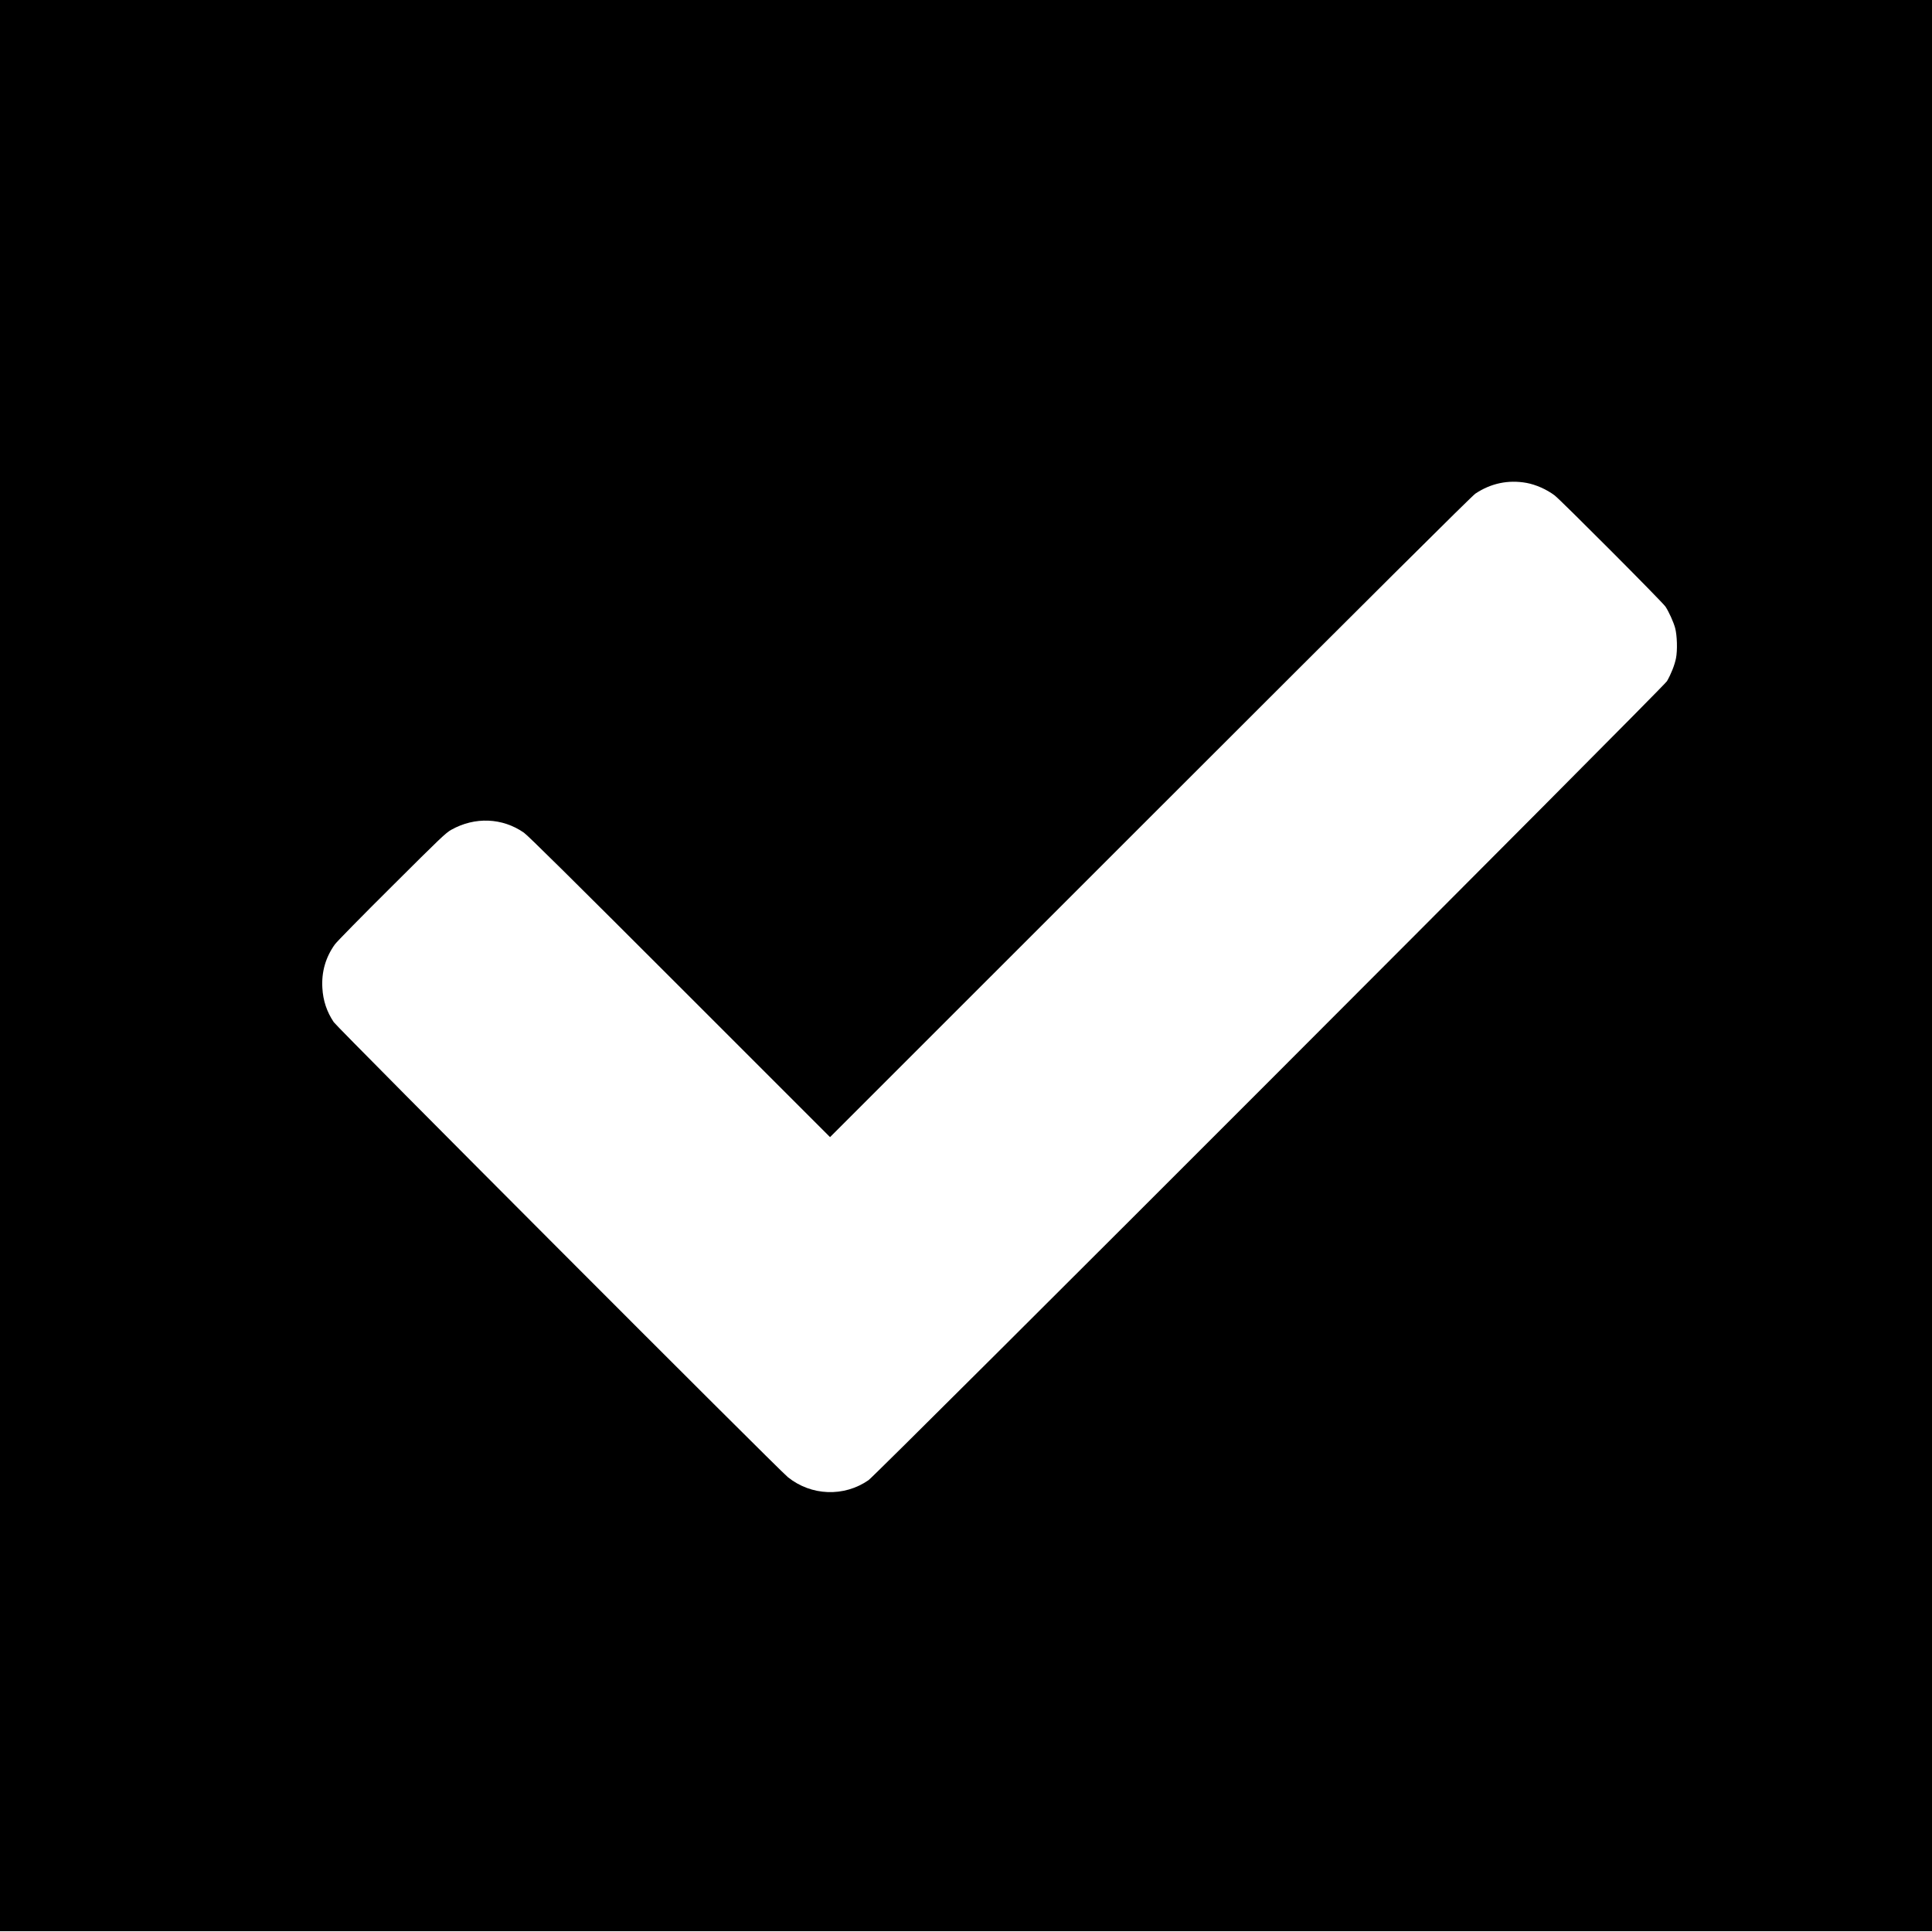
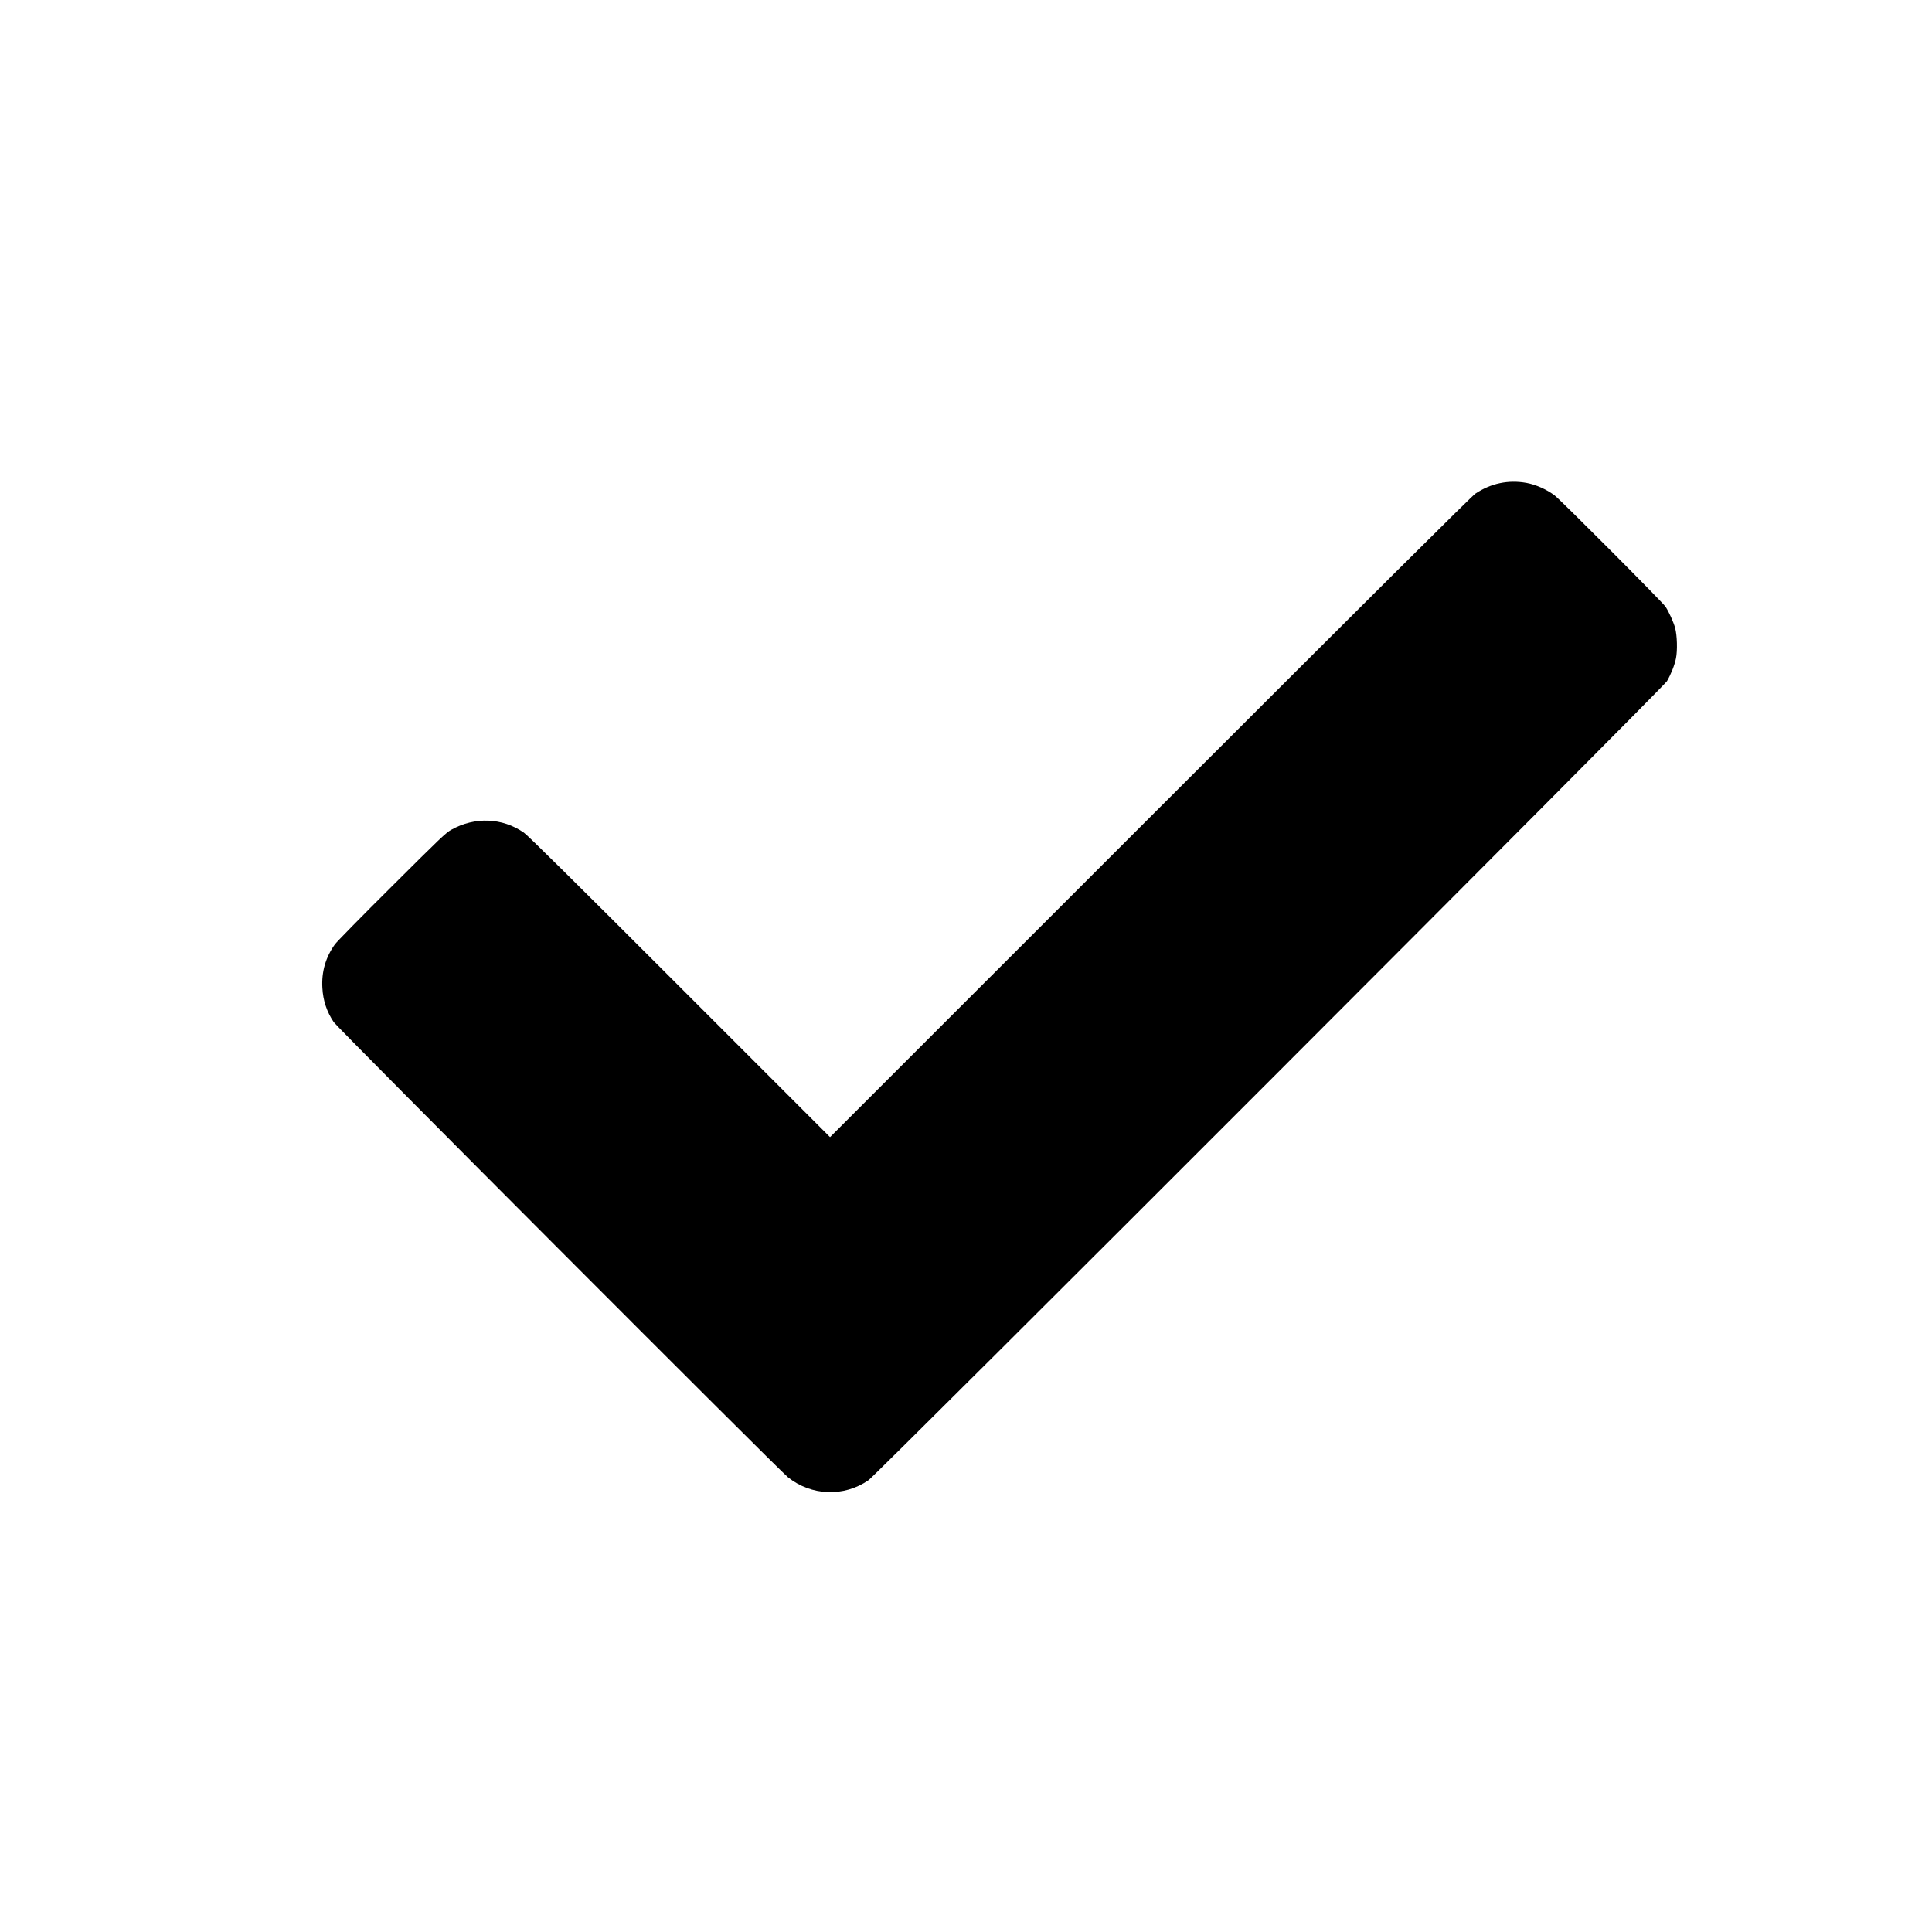
<svg xmlns="http://www.w3.org/2000/svg" version="1.0" width="2501pt" height="2501pt" viewBox="0 0 2501 2501" preserveAspectRatio="xMidYMid meet">
  <g transform="translate(0,2501) scale(0.1,-0.1)" fill="#000000" stroke="none">
-     <path d="M0 12510 l0 -12500 12505 0 12505 0 0 12500 0 12500 -12505 0 -12505 0 0 -12500z m19760 6249 c124 -23 261 -84 365 -162 81 -62 1394 -1379 1435 -1440 44 -67 104 -199 125 -277 26 -98 31 -289 11 -391 -18 -90 -64 -205 -117 -297 -46 -79 -10228 -10268 -10336 -10343 -317 -220 -742 -204 -1044 39 -124 100 -5830 5817 -5879 5891 -90 135 -138 278 -147 443 -12 208 42 395 162 563 24 33 355 371 737 750 630 628 700 695 771 734 304 170 660 156 939 -38 52 -36 628 -606 2018 -1996 l1945 -1945 4145 4144 c2898 2897 4164 4156 4209 4186 201 134 425 181 661 139z" />
+     <path d="M0 12510 z m19760 6249 c124 -23 261 -84 365 -162 81 -62 1394 -1379 1435 -1440 44 -67 104 -199 125 -277 26 -98 31 -289 11 -391 -18 -90 -64 -205 -117 -297 -46 -79 -10228 -10268 -10336 -10343 -317 -220 -742 -204 -1044 39 -124 100 -5830 5817 -5879 5891 -90 135 -138 278 -147 443 -12 208 42 395 162 563 24 33 355 371 737 750 630 628 700 695 771 734 304 170 660 156 939 -38 52 -36 628 -606 2018 -1996 l1945 -1945 4145 4144 c2898 2897 4164 4156 4209 4186 201 134 425 181 661 139z" />
  </g>
</svg>